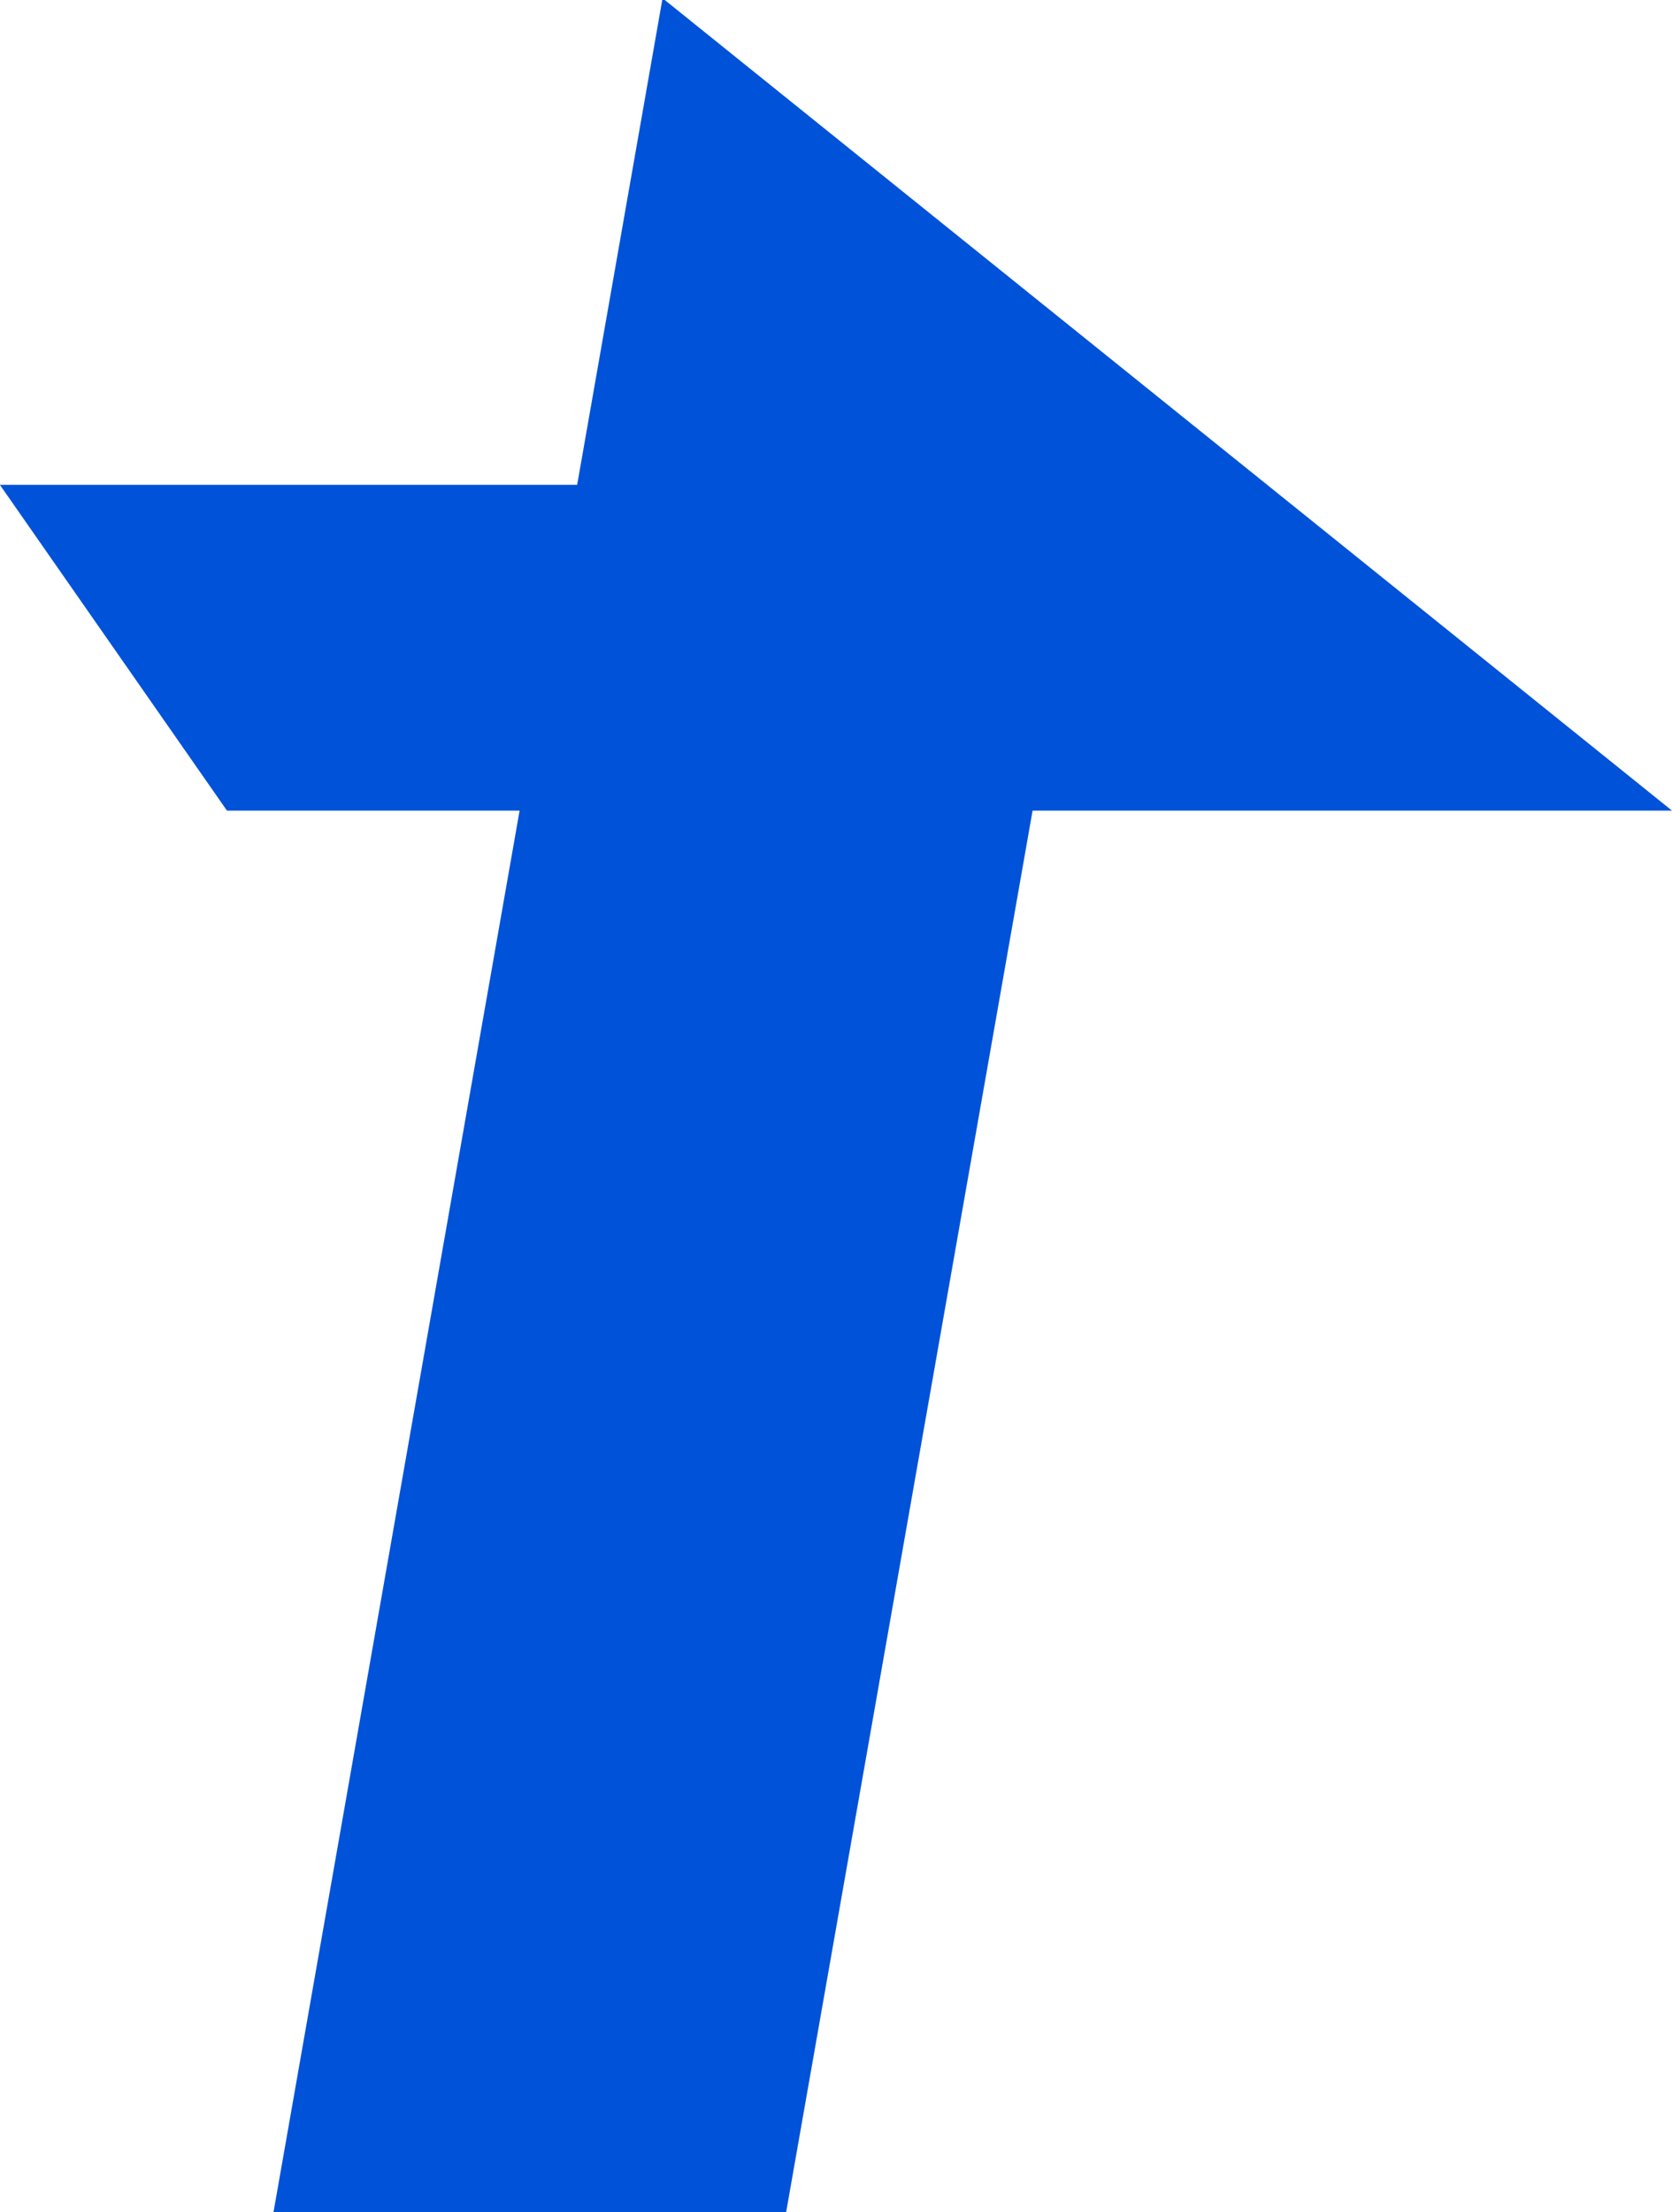
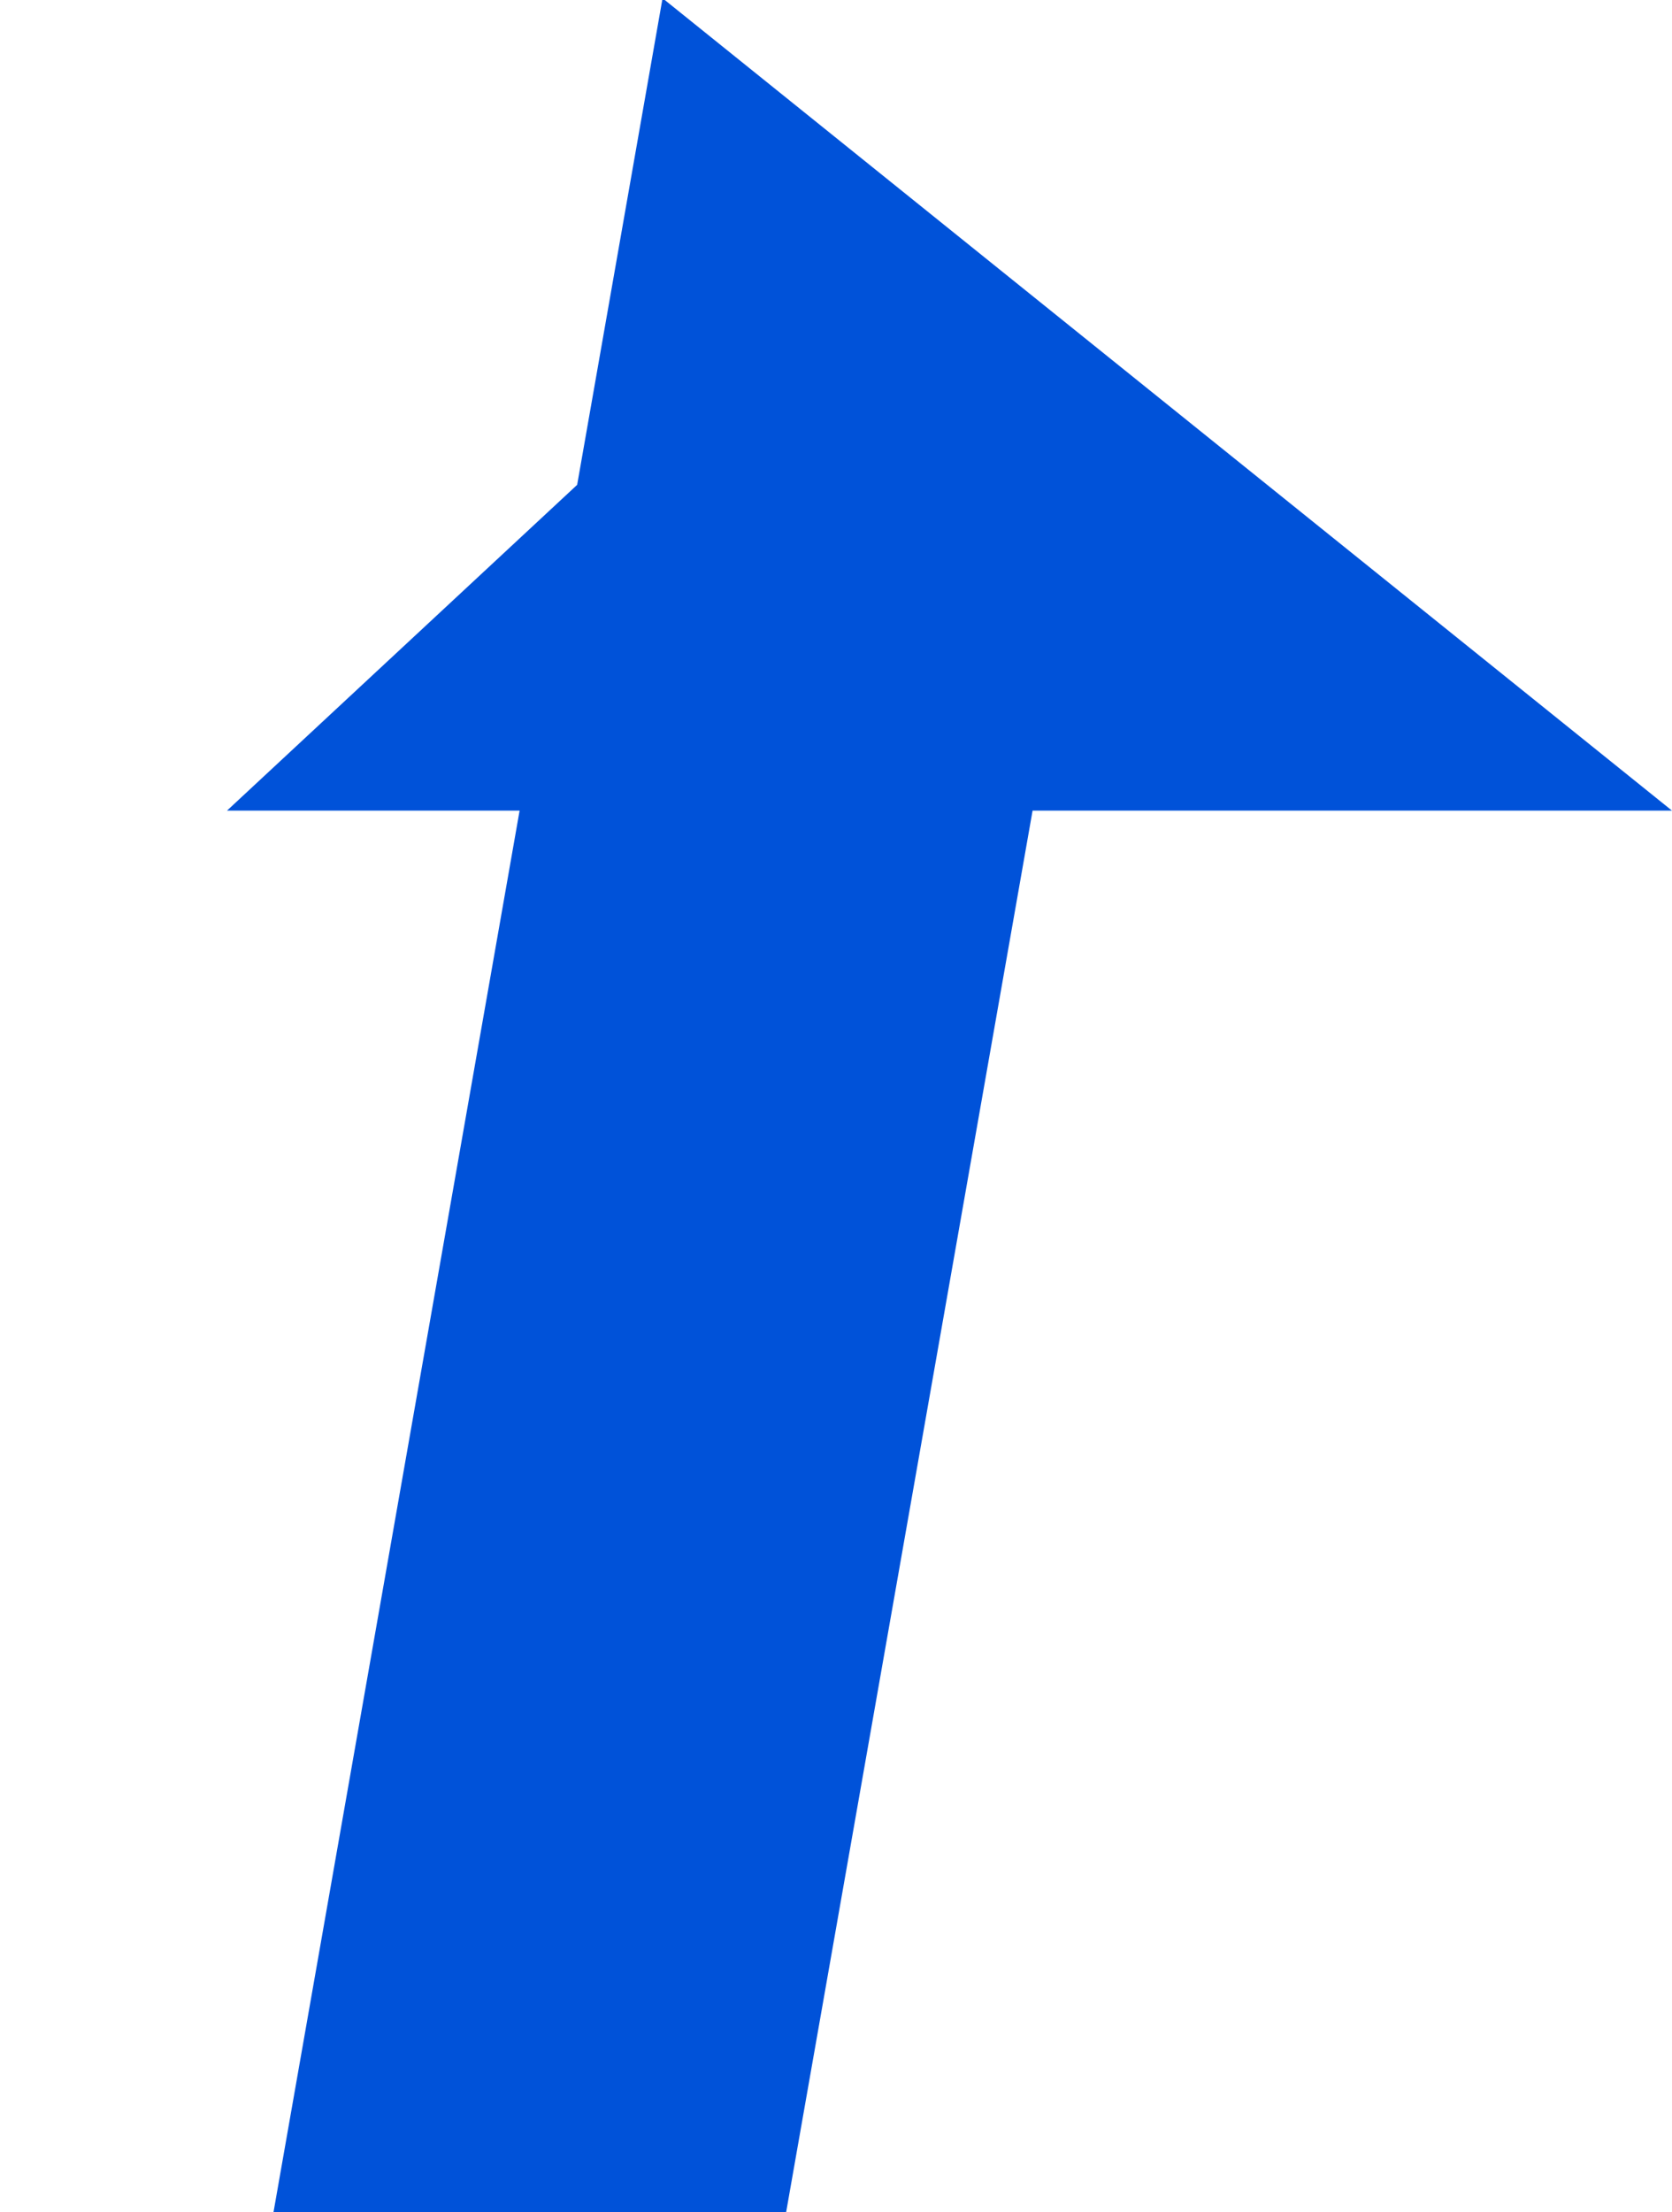
<svg xmlns="http://www.w3.org/2000/svg" version="1.2" baseProfile="tiny-ps" viewBox="0 0 1721 2276" width="1721" height="2276">
  <title>Tencent_Logo-svg</title>
  <style>
		tspan { white-space:pre }
		.shp0 { fill: #0052d9 } 
	</style>
  <g id="Layer">
-     <path id="Layer" class="shp0" d="M594.07 498.83L-0.11 498.83L233.63 834.04L534.82 834.04L281.52 2276.01L809.18 2276.01L1062.84 834.04L1721 834.04L681.97 -1.82L594.07 498.83Z" />
+     <path id="Layer" class="shp0" d="M594.07 498.83L233.63 834.04L534.82 834.04L281.52 2276.01L809.18 2276.01L1062.84 834.04L1721 834.04L681.97 -1.82L594.07 498.83Z" />
  </g>
</svg>